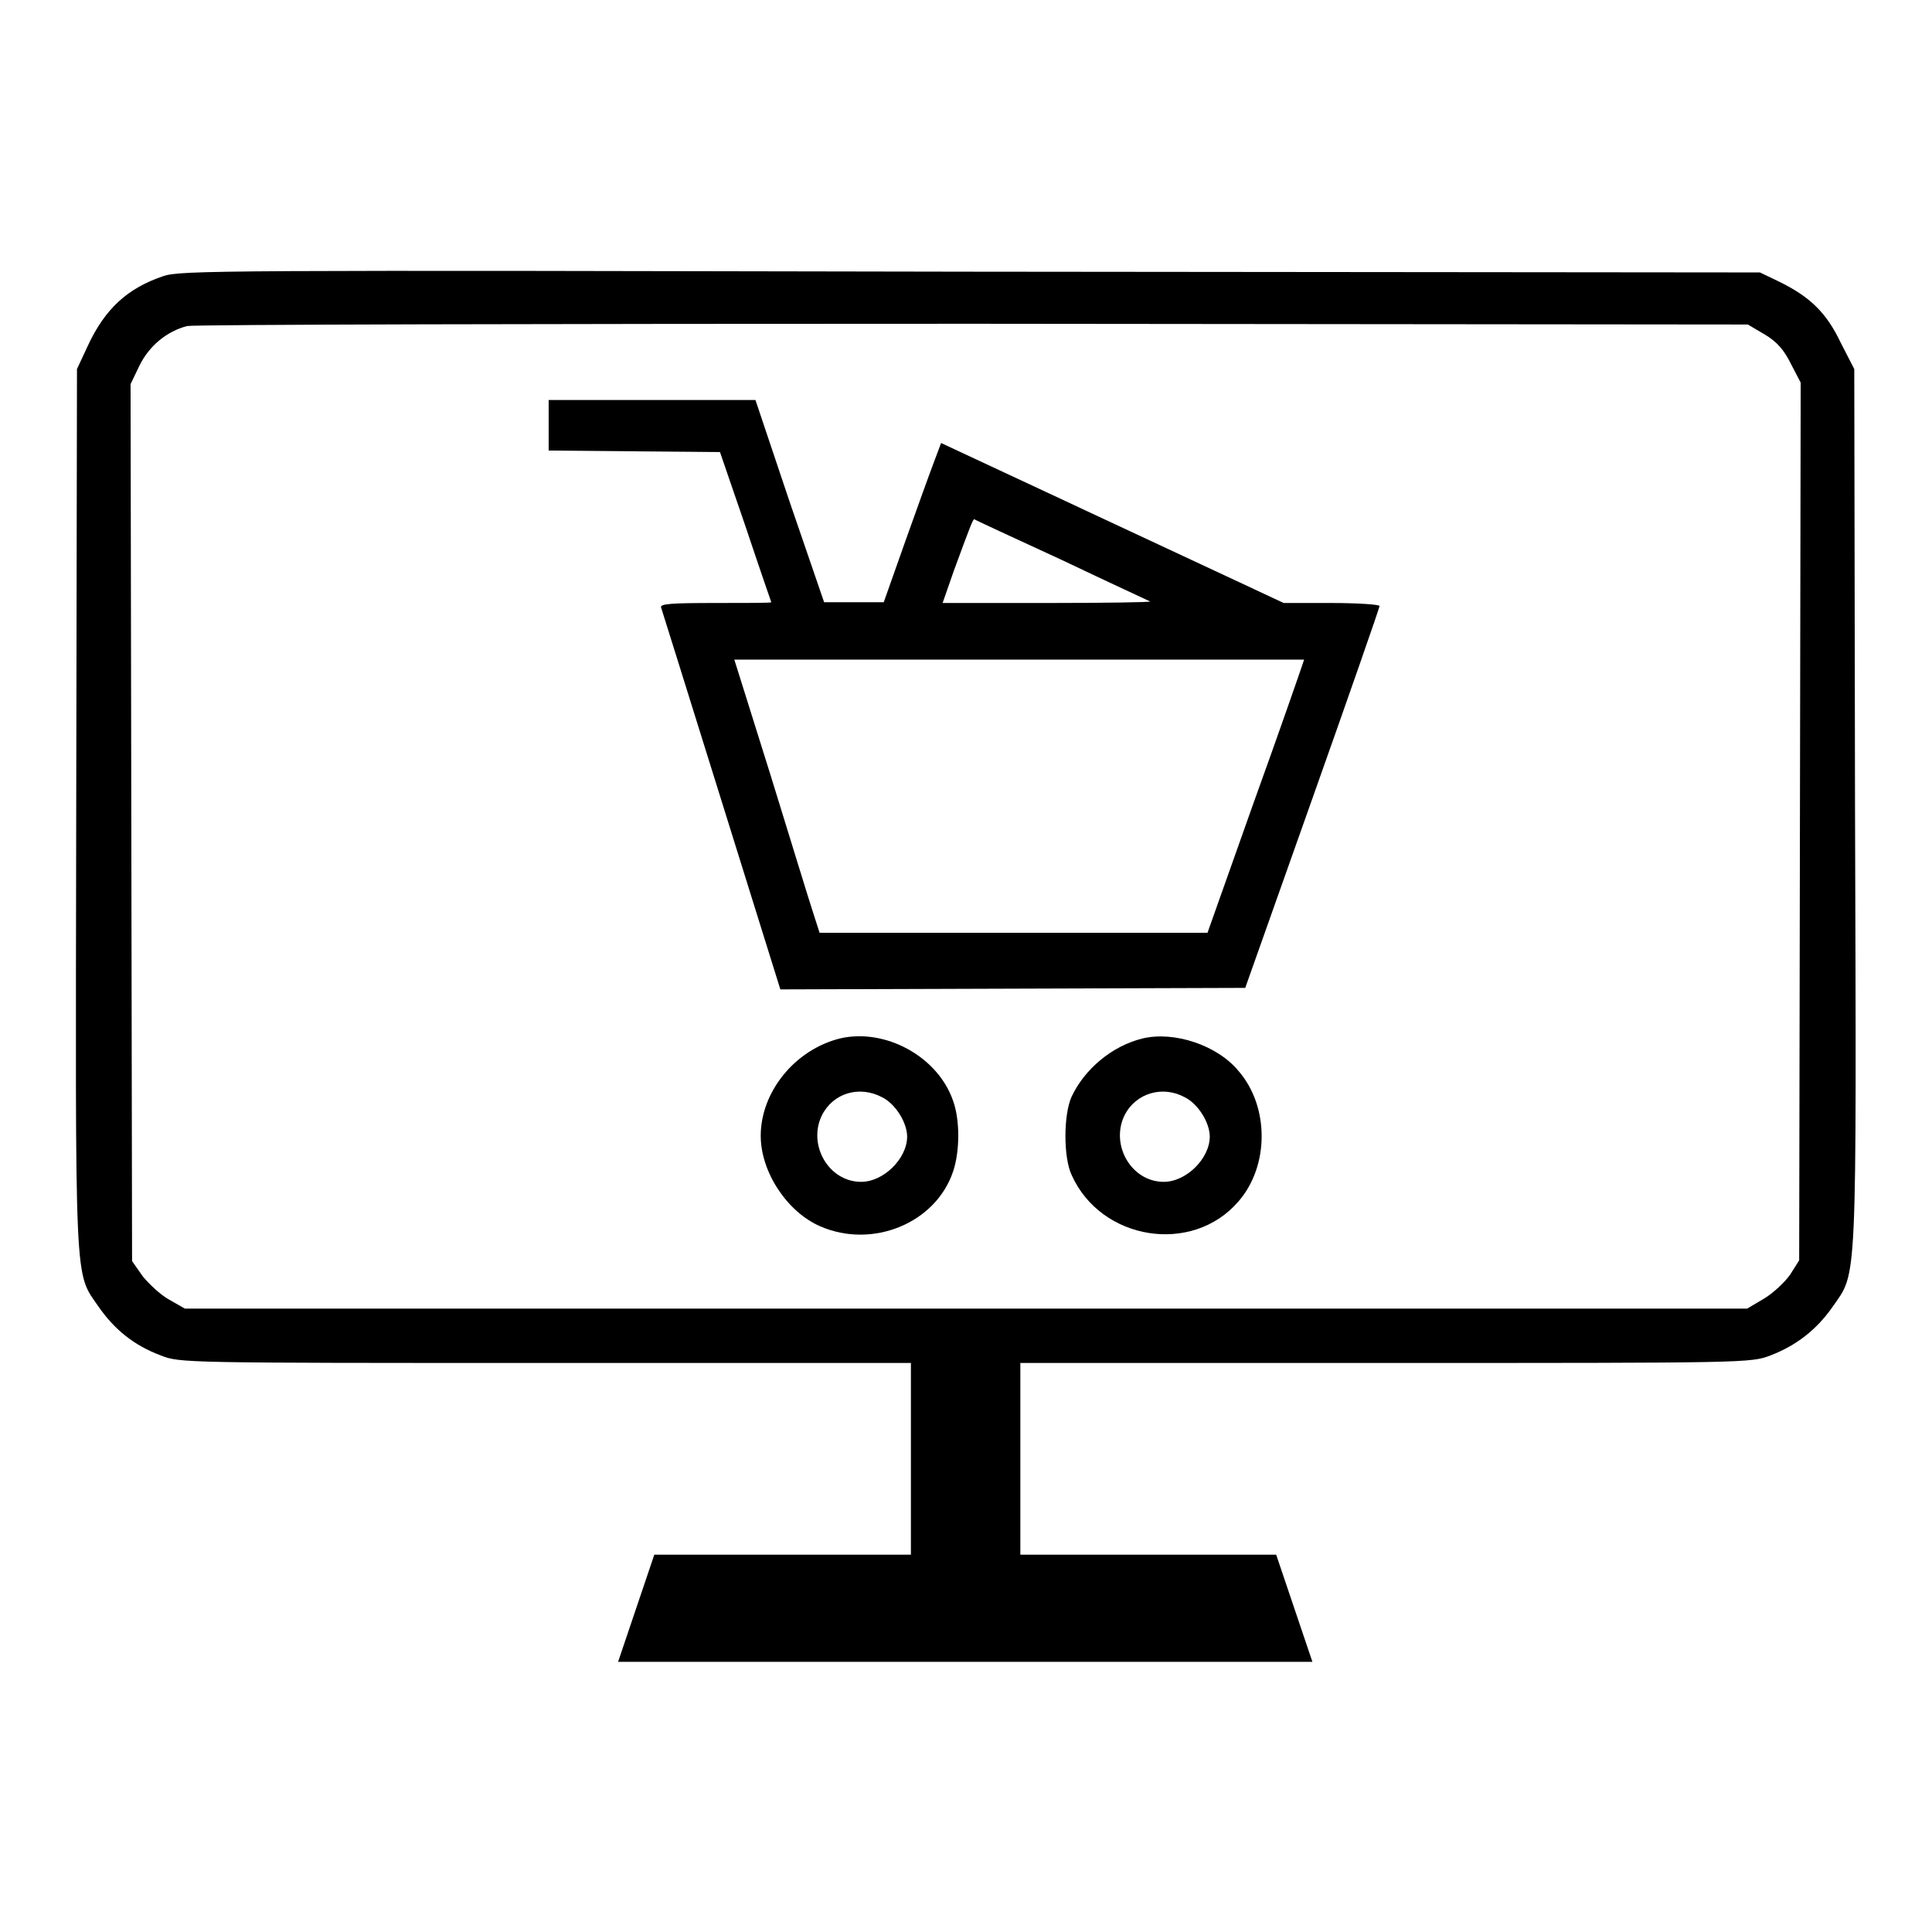
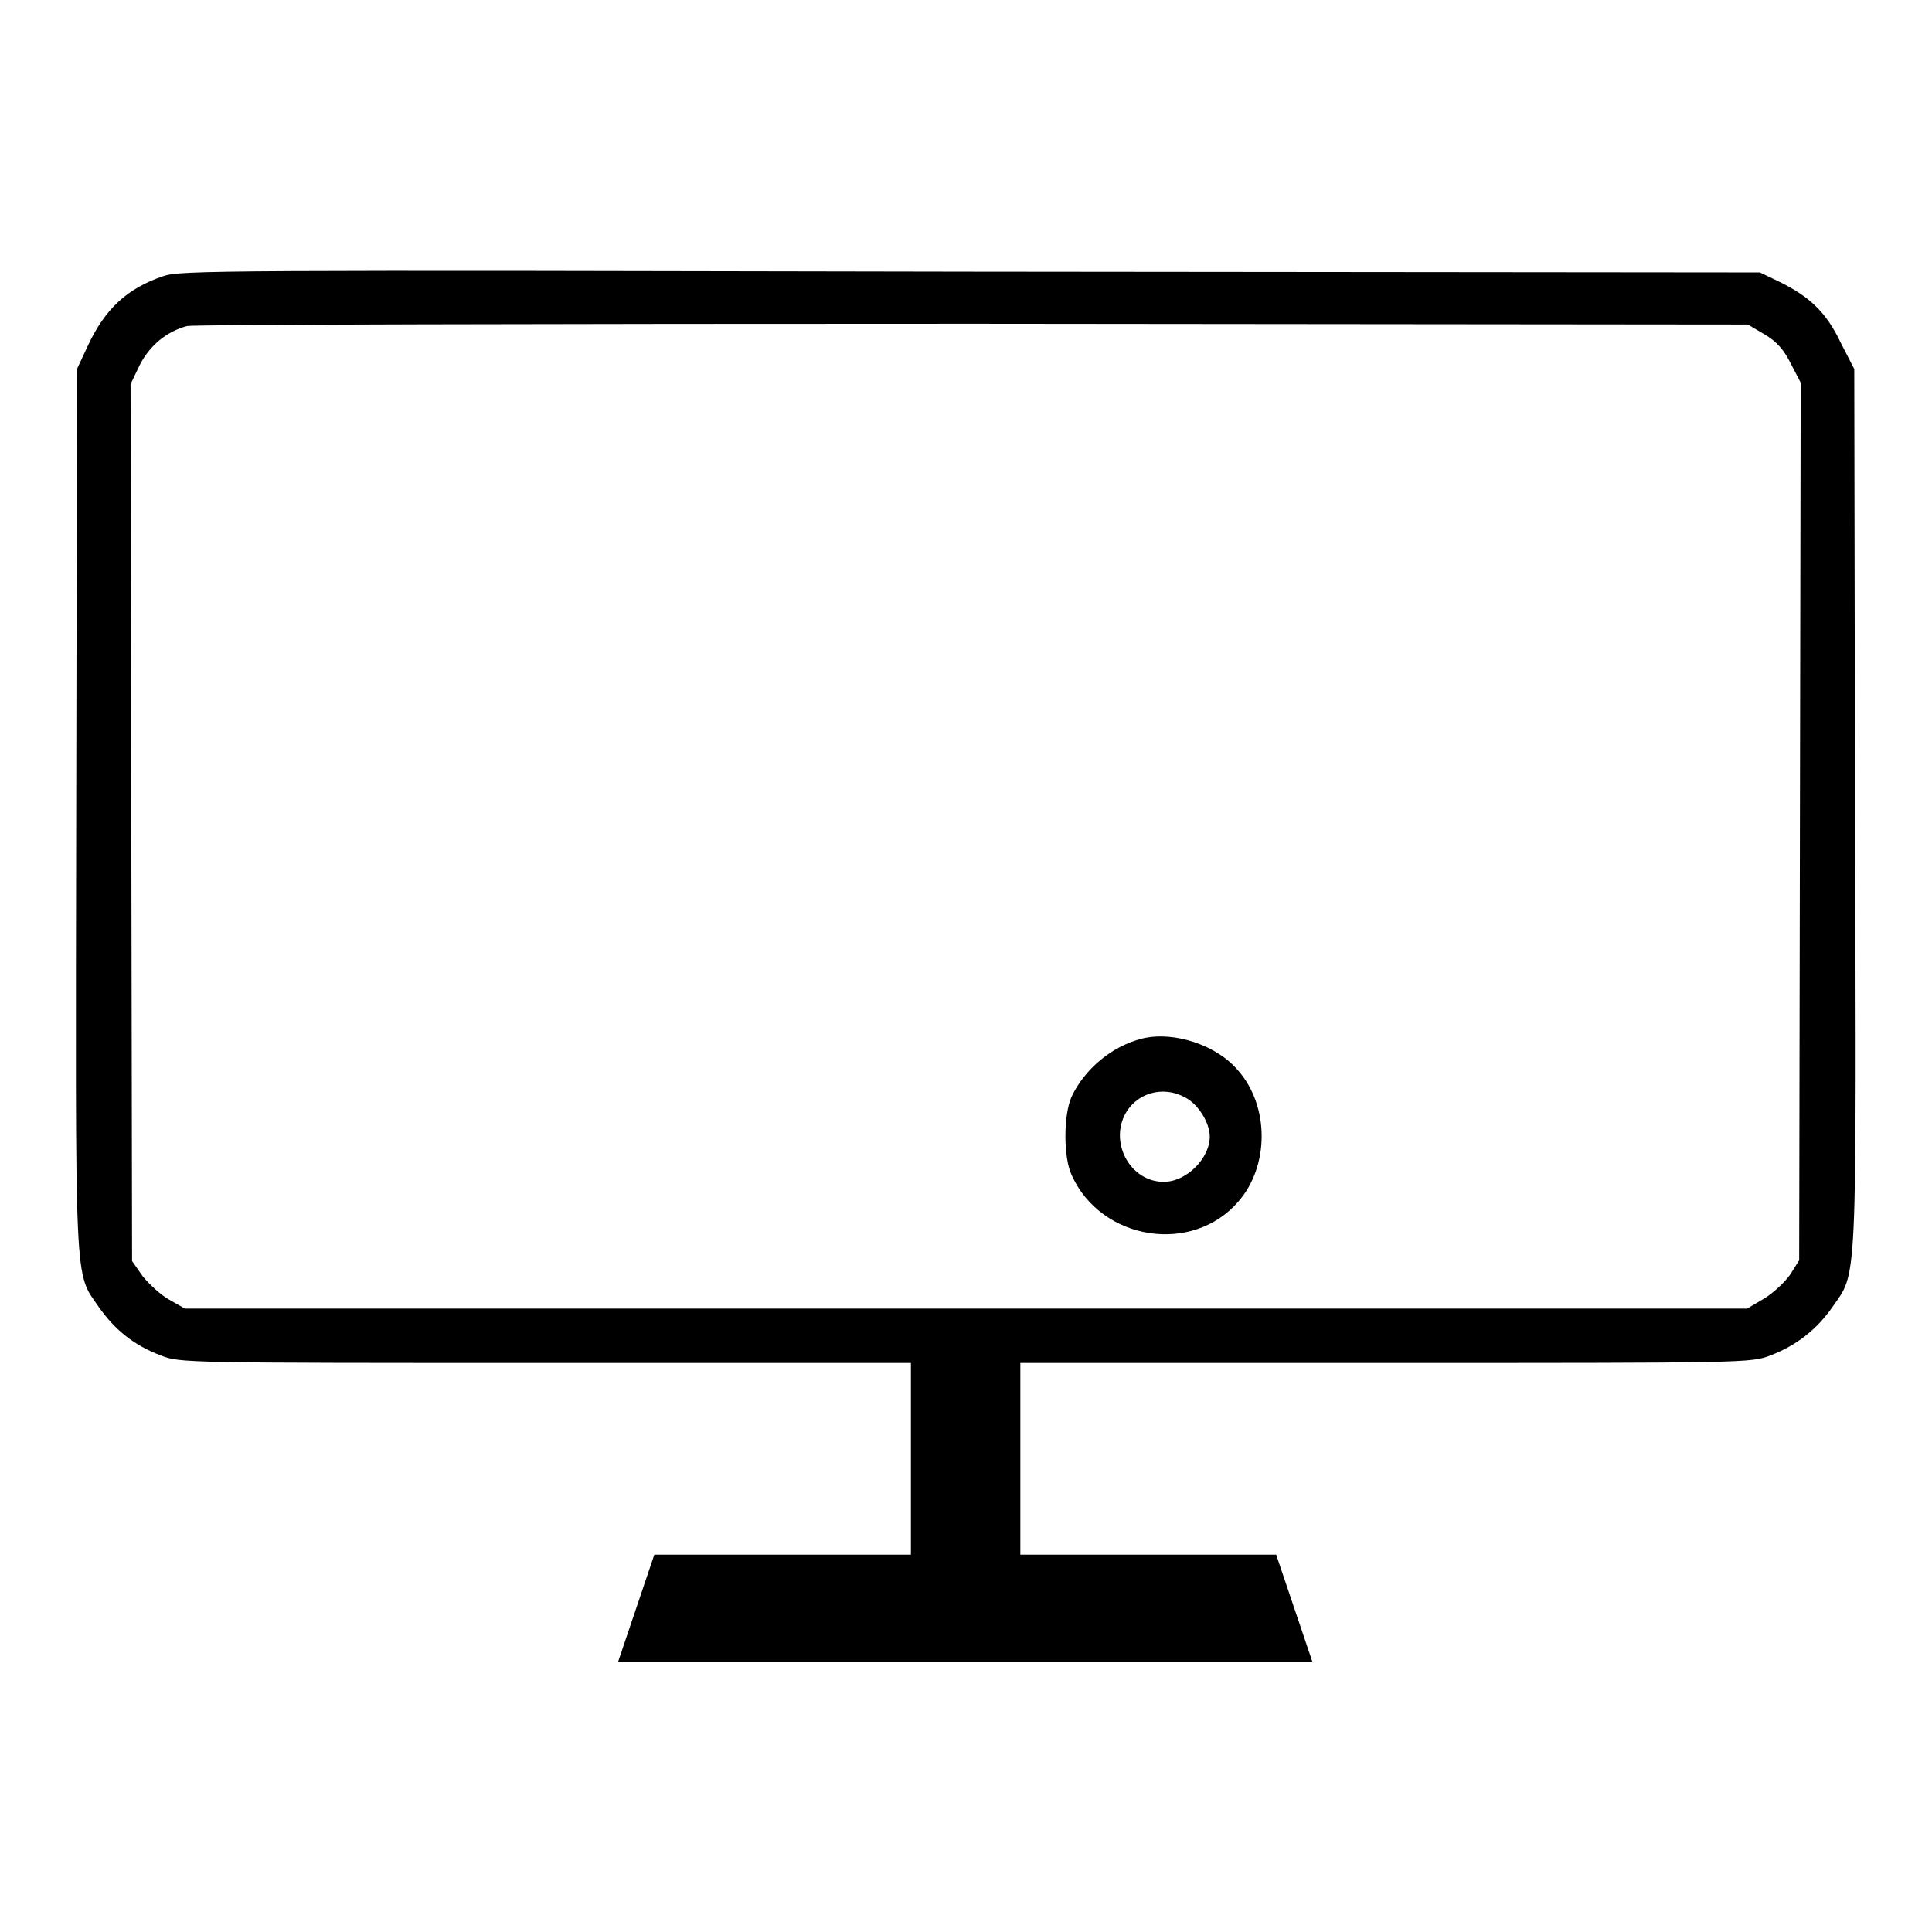
<svg xmlns="http://www.w3.org/2000/svg" version="1.1" x="0px" y="0px" viewBox="0 0 256 256" enable-background="new 0 0 256 256" xml:space="preserve">
  <g>
    <g>
      <g>
        <path fill="#000000" d="M21.6,36.6c-4.7,1.6-7.7,4.3-10,9.3l-1.4,3l-0.1,58.1c-0.1,64.7-0.3,61.4,3,66.2c2.1,3,4.7,5.1,8.2,6.4c2.5,1,3,1,51,1h48.4v12.7v12.7h-17H86.7l-2.4,7.1l-2.4,7.1h46h46l-2.4-7.1l-2.4-7.1h-16.9h-17v-12.7v-12.7h48.4c47.9,0,48.4,0,51-1c3.4-1.3,6.1-3.4,8.2-6.4c3.3-4.8,3.2-1.5,3-66.3l-0.1-58l-1.8-3.5c-1.9-4-4.1-6.1-8.2-8.1l-2.5-1.2l-104.7-0.1C28.9,35.8,23.9,35.8,21.6,36.6z M233.8,44.3c1.7,1,2.6,2.1,3.5,3.9l1.3,2.5l-0.1,58.2l-0.1,58.1l-1.2,1.9c-0.7,1-2.3,2.5-3.5,3.2l-2.2,1.3H128H24.5l-2.1-1.2c-1.1-0.6-2.7-2.1-3.5-3.1l-1.4-2l-0.1-58.1l-0.1-58.1l1.2-2.5c1.3-2.6,3.6-4.5,6.3-5.2c0.8-0.2,47.7-0.3,104.2-0.3l102.6,0.1L233.8,44.3z" />
-         <path fill="#000000" d="M72.7,56.5v3.2L84,59.8l11.4,0.1l3.4,9.9c1.8,5.4,3.4,10,3.4,10c0,0.1-3.3,0.1-7.4,0.1c-5.8,0-7.4,0.1-7.2,0.6c0.1,0.3,3.7,11.8,8,25.6l7.8,25l30.8-0.1l30.8-0.1l8.9-25.1c4.9-13.8,8.9-25.3,8.9-25.5c0-0.2-2.9-0.4-6.4-0.4h-6.3l-22.7-10.6l-22.7-10.6l-0.9,2.4c-0.5,1.3-2.2,6-3.8,10.5l-2.9,8.2h-4h-3.9l-4.6-13.4l-4.5-13.4H86.5H72.7V56.5z M140.7,74.2c6.3,3,11.5,5.4,11.7,5.5c0.1,0.1-6,0.2-13.6,0.2h-13.9l1.5-4.3c2.1-5.7,2.5-6.8,2.7-6.8C129.2,68.9,134.4,71.3,140.7,74.2z M172.5,88.3c-0.2,0.6-3,8.7-6.4,18.1l-6.1,17.2h-25.7h-25.7l-0.9-2.8c-0.5-1.5-3-9.7-5.6-18.1l-4.8-15.3H135h37.8L172.5,88.3z" />
-         <path fill="#000000" d="M111.3,137.6c-6,1.5-10.5,7.1-10.5,12.9c0,4.8,3.5,10.1,7.9,12c6.9,3,15.3-0.4,17.6-7.3c0.9-2.7,0.9-6.8,0-9.3C124.3,140,117.3,136.2,111.3,137.6z M116.9,145.4c1.8,0.9,3.3,3.4,3.3,5.2c0,2.9-3.1,6-6.1,6c-4.3,0-7.1-4.9-5.2-8.8C110.4,144.8,113.9,143.8,116.9,145.4z" />
        <path fill="#000000" d="M151.4,137.6c-4.1,1-7.7,4.1-9.4,7.7c-1.1,2.4-1.1,8.1,0,10.4c3.9,8.7,16,10.6,22.1,3.5c4.1-4.7,4.1-12.6,0-17.3C161.3,138.5,155.6,136.6,151.4,137.6z M157,145.4c1.8,0.9,3.3,3.4,3.3,5.2c0,2.9-3.1,6-6.1,6c-4.3,0-7.1-4.9-5.2-8.8C150.5,144.8,154.1,143.8,157,145.4z" />
      </g>
    </g>
  </g>
</svg>